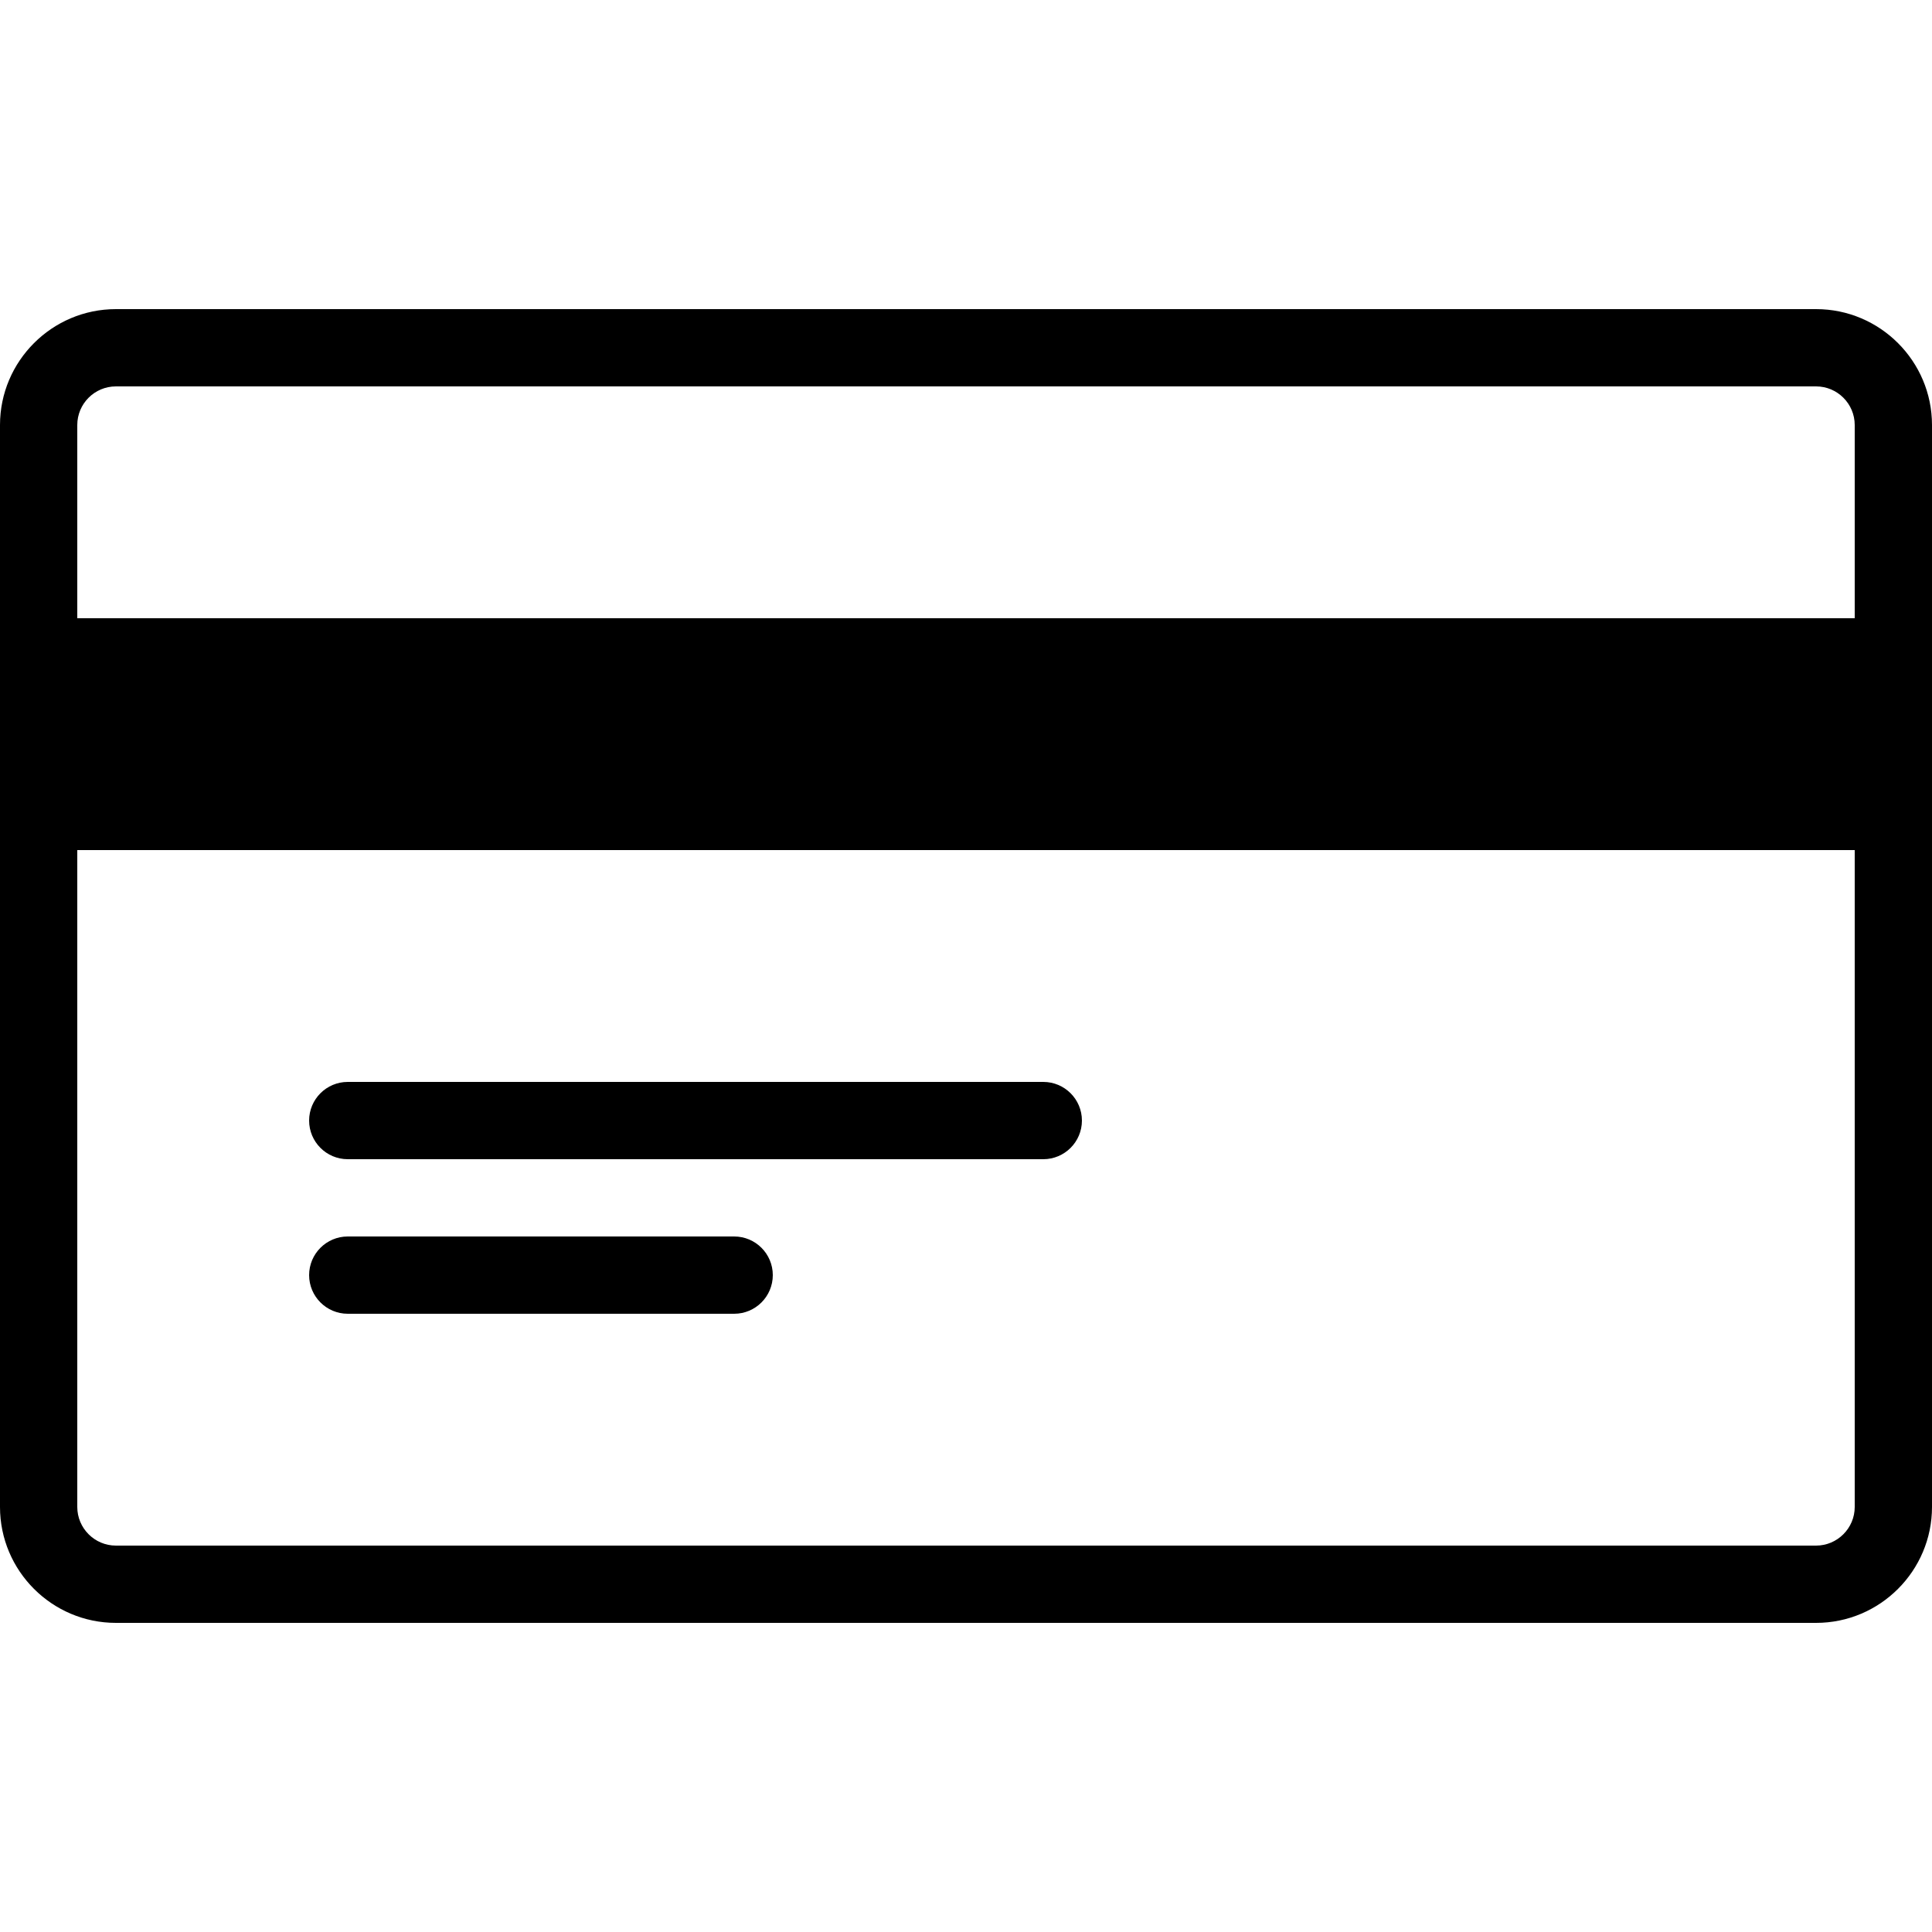
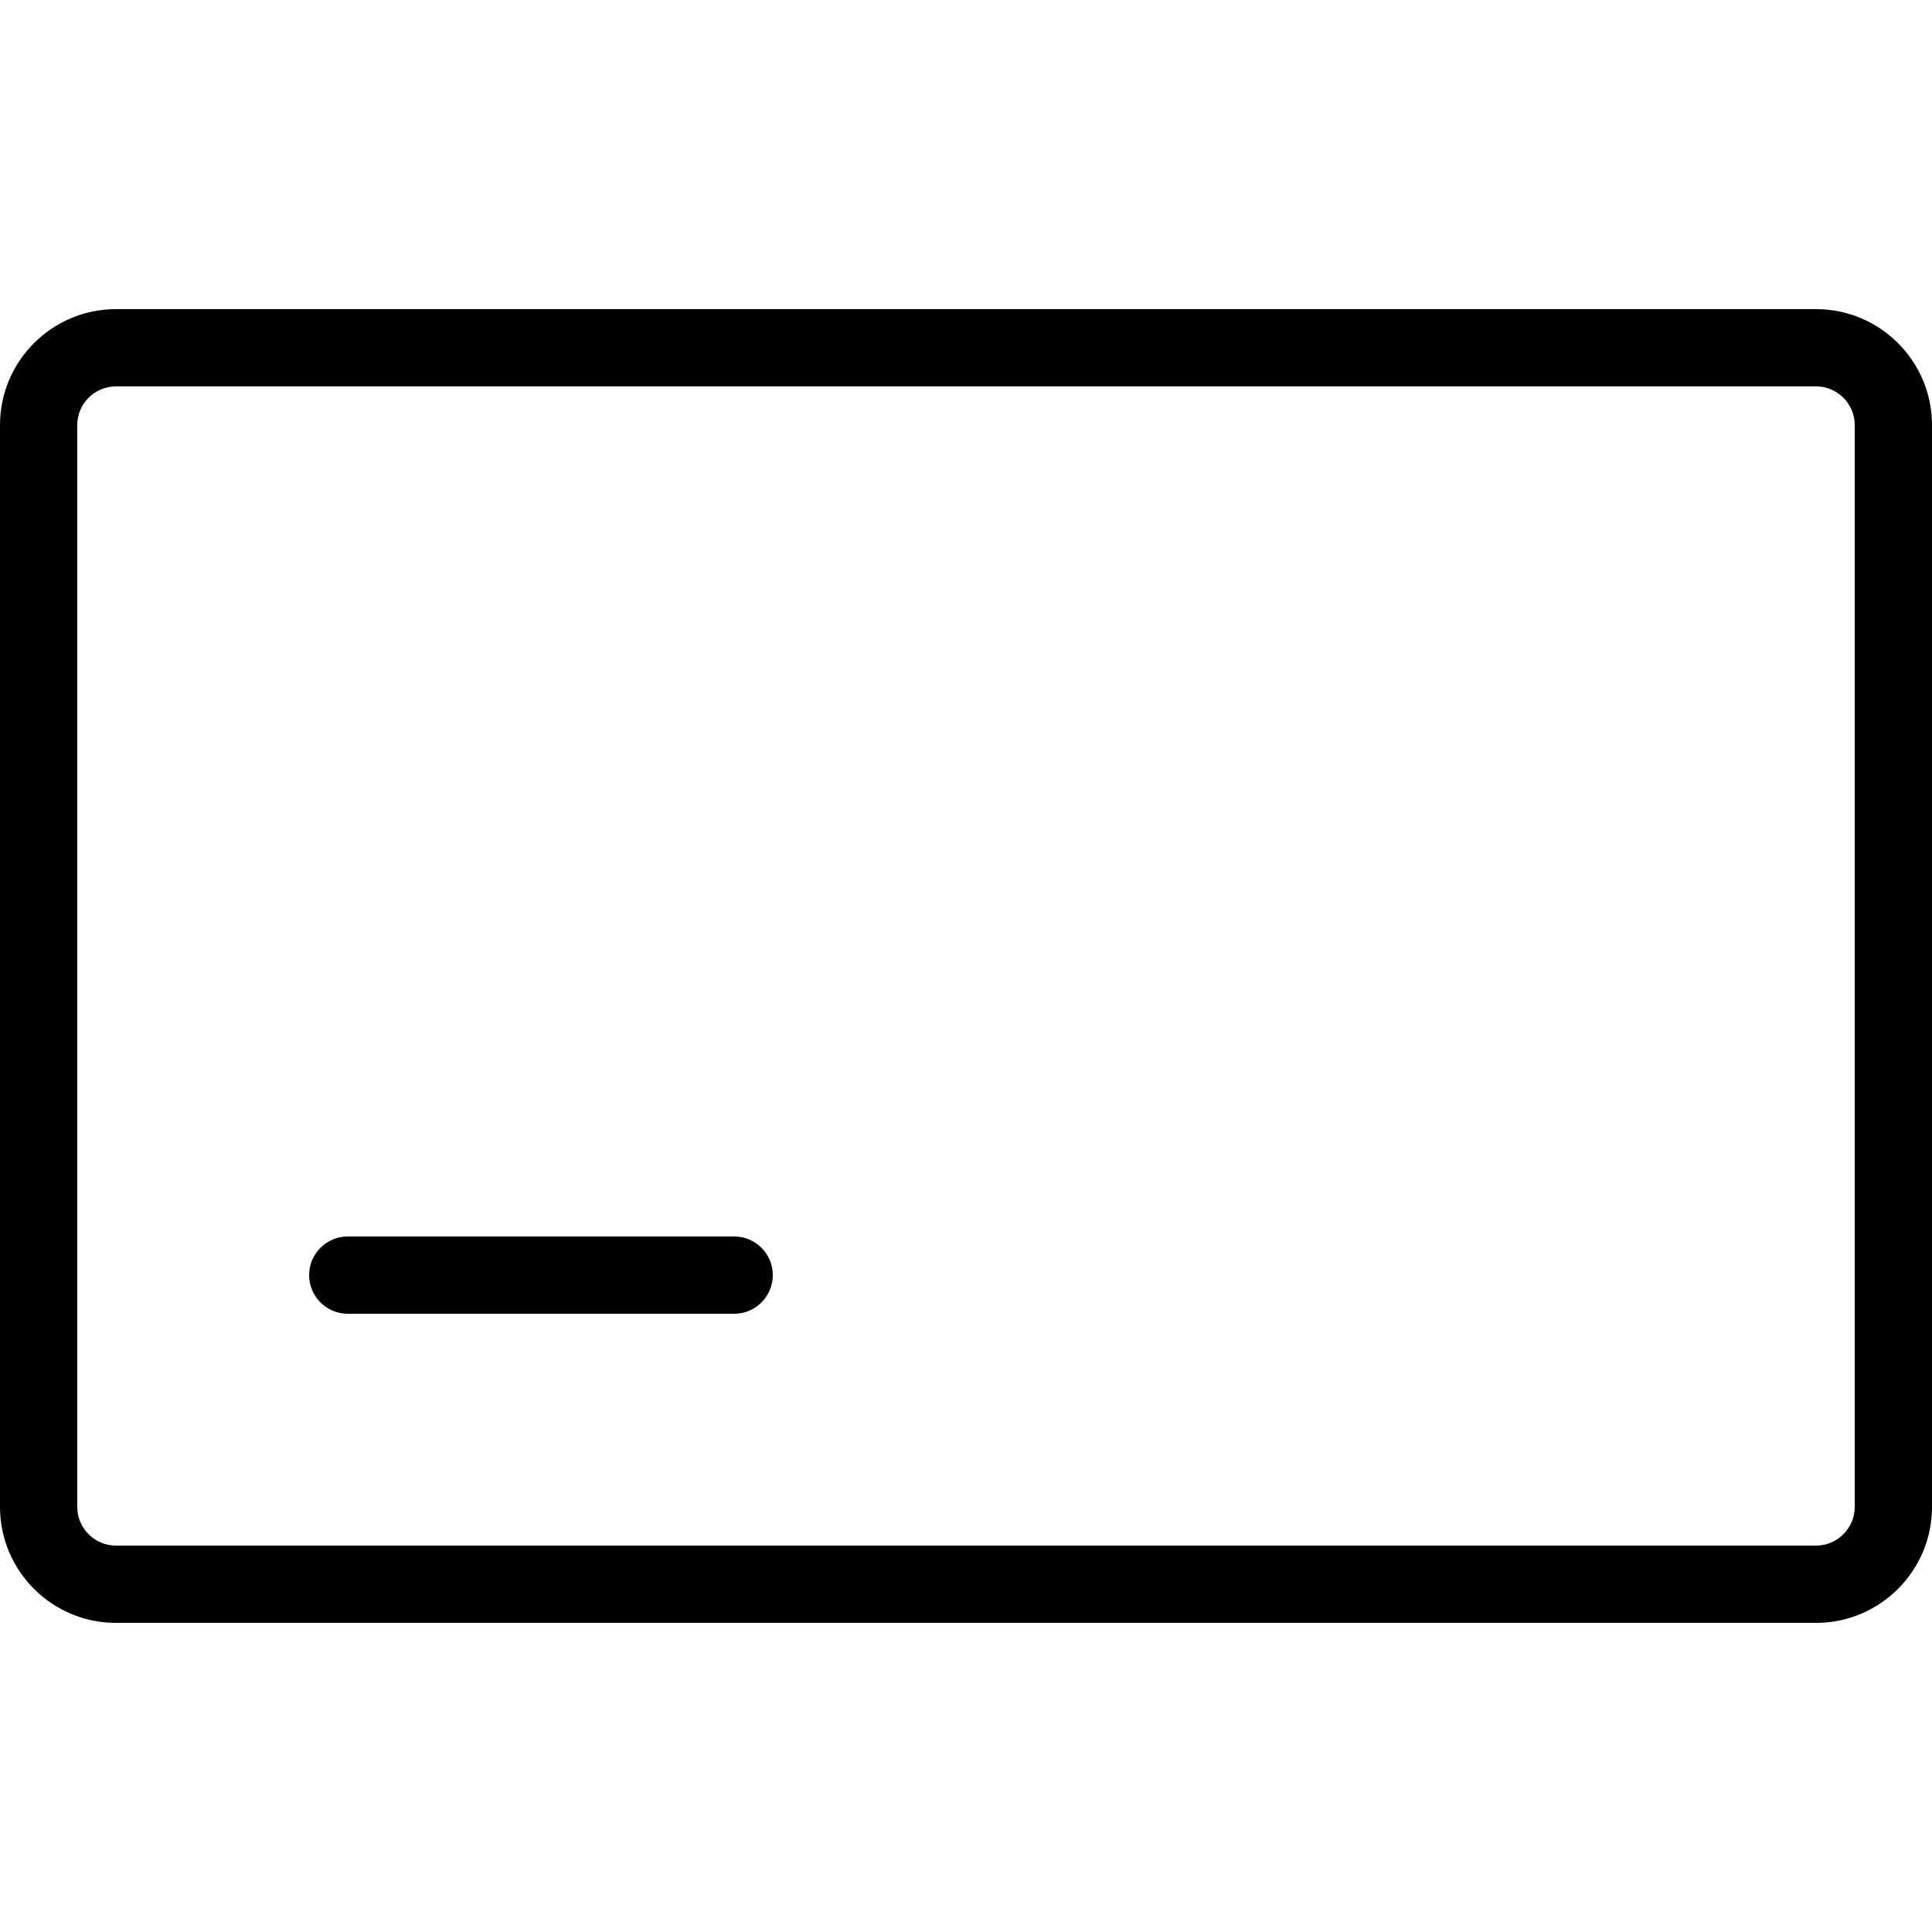
<svg xmlns="http://www.w3.org/2000/svg" version="1.1" id="Capa_1" x="0px" y="0px" viewBox="0 0 512 512" style="enable-background:new 0 0 512 512;" xml:space="preserve">
  <g>
    <g>
      <path d="M481.28,81.92H30.72C13.783,81.92,0,95.703,0,112.64v286.72c0,16.937,13.783,30.72,30.72,30.72h450.56    c16.937,0,30.72-13.783,30.72-30.72V112.64C512,95.703,498.217,81.92,481.28,81.92z M491.52,399.36    c0,5.632-4.608,10.24-10.24,10.24H30.72c-5.652,0-10.24-4.608-10.24-10.24V112.64c0-5.653,4.588-10.24,10.24-10.24h450.56    c5.632,0,10.24,4.587,10.24,10.24V399.36z" />
    </g>
  </g>
  <g>
    <g>
-       <rect x="10.24" y="174.08" width="491.52" height="40.96" />
-     </g>
+       </g>
  </g>
  <g>
    <g>
-       <path d="M501.76,163.84H10.24C4.588,163.84,0,168.427,0,174.08v40.96c0,5.653,4.588,10.24,10.24,10.24h491.52    c5.652,0,10.24-4.587,10.24-10.24v-40.96C512,168.427,507.412,163.84,501.76,163.84z M491.52,204.8H20.48v-20.48h471.04V204.8z" />
-     </g>
+       </g>
  </g>
  <g>
    <g>
-       <path d="M276.48,286.72H92.16c-5.652,0-10.24,4.588-10.24,10.24c0,5.652,4.588,10.24,10.24,10.24h184.32    c5.652,0,10.24-4.588,10.24-10.24C286.72,291.307,282.132,286.72,276.48,286.72z" />
-     </g>
+       </g>
  </g>
  <g>
    <g>
      <path d="M194.56,327.68H92.16c-5.652,0-10.24,4.588-10.24,10.24s4.588,10.24,10.24,10.24h102.4c5.652,0,10.24-4.588,10.24-10.24    S200.212,327.68,194.56,327.68z" />
    </g>
  </g>
  <g>
</g>
  <g>
</g>
  <g>
</g>
  <g>
</g>
  <g>
</g>
  <g>
</g>
  <g>
</g>
  <g>
</g>
  <g>
</g>
  <g>
</g>
  <g>
</g>
  <g>
</g>
  <g>
</g>
  <g>
</g>
  <g>
</g>
</svg>